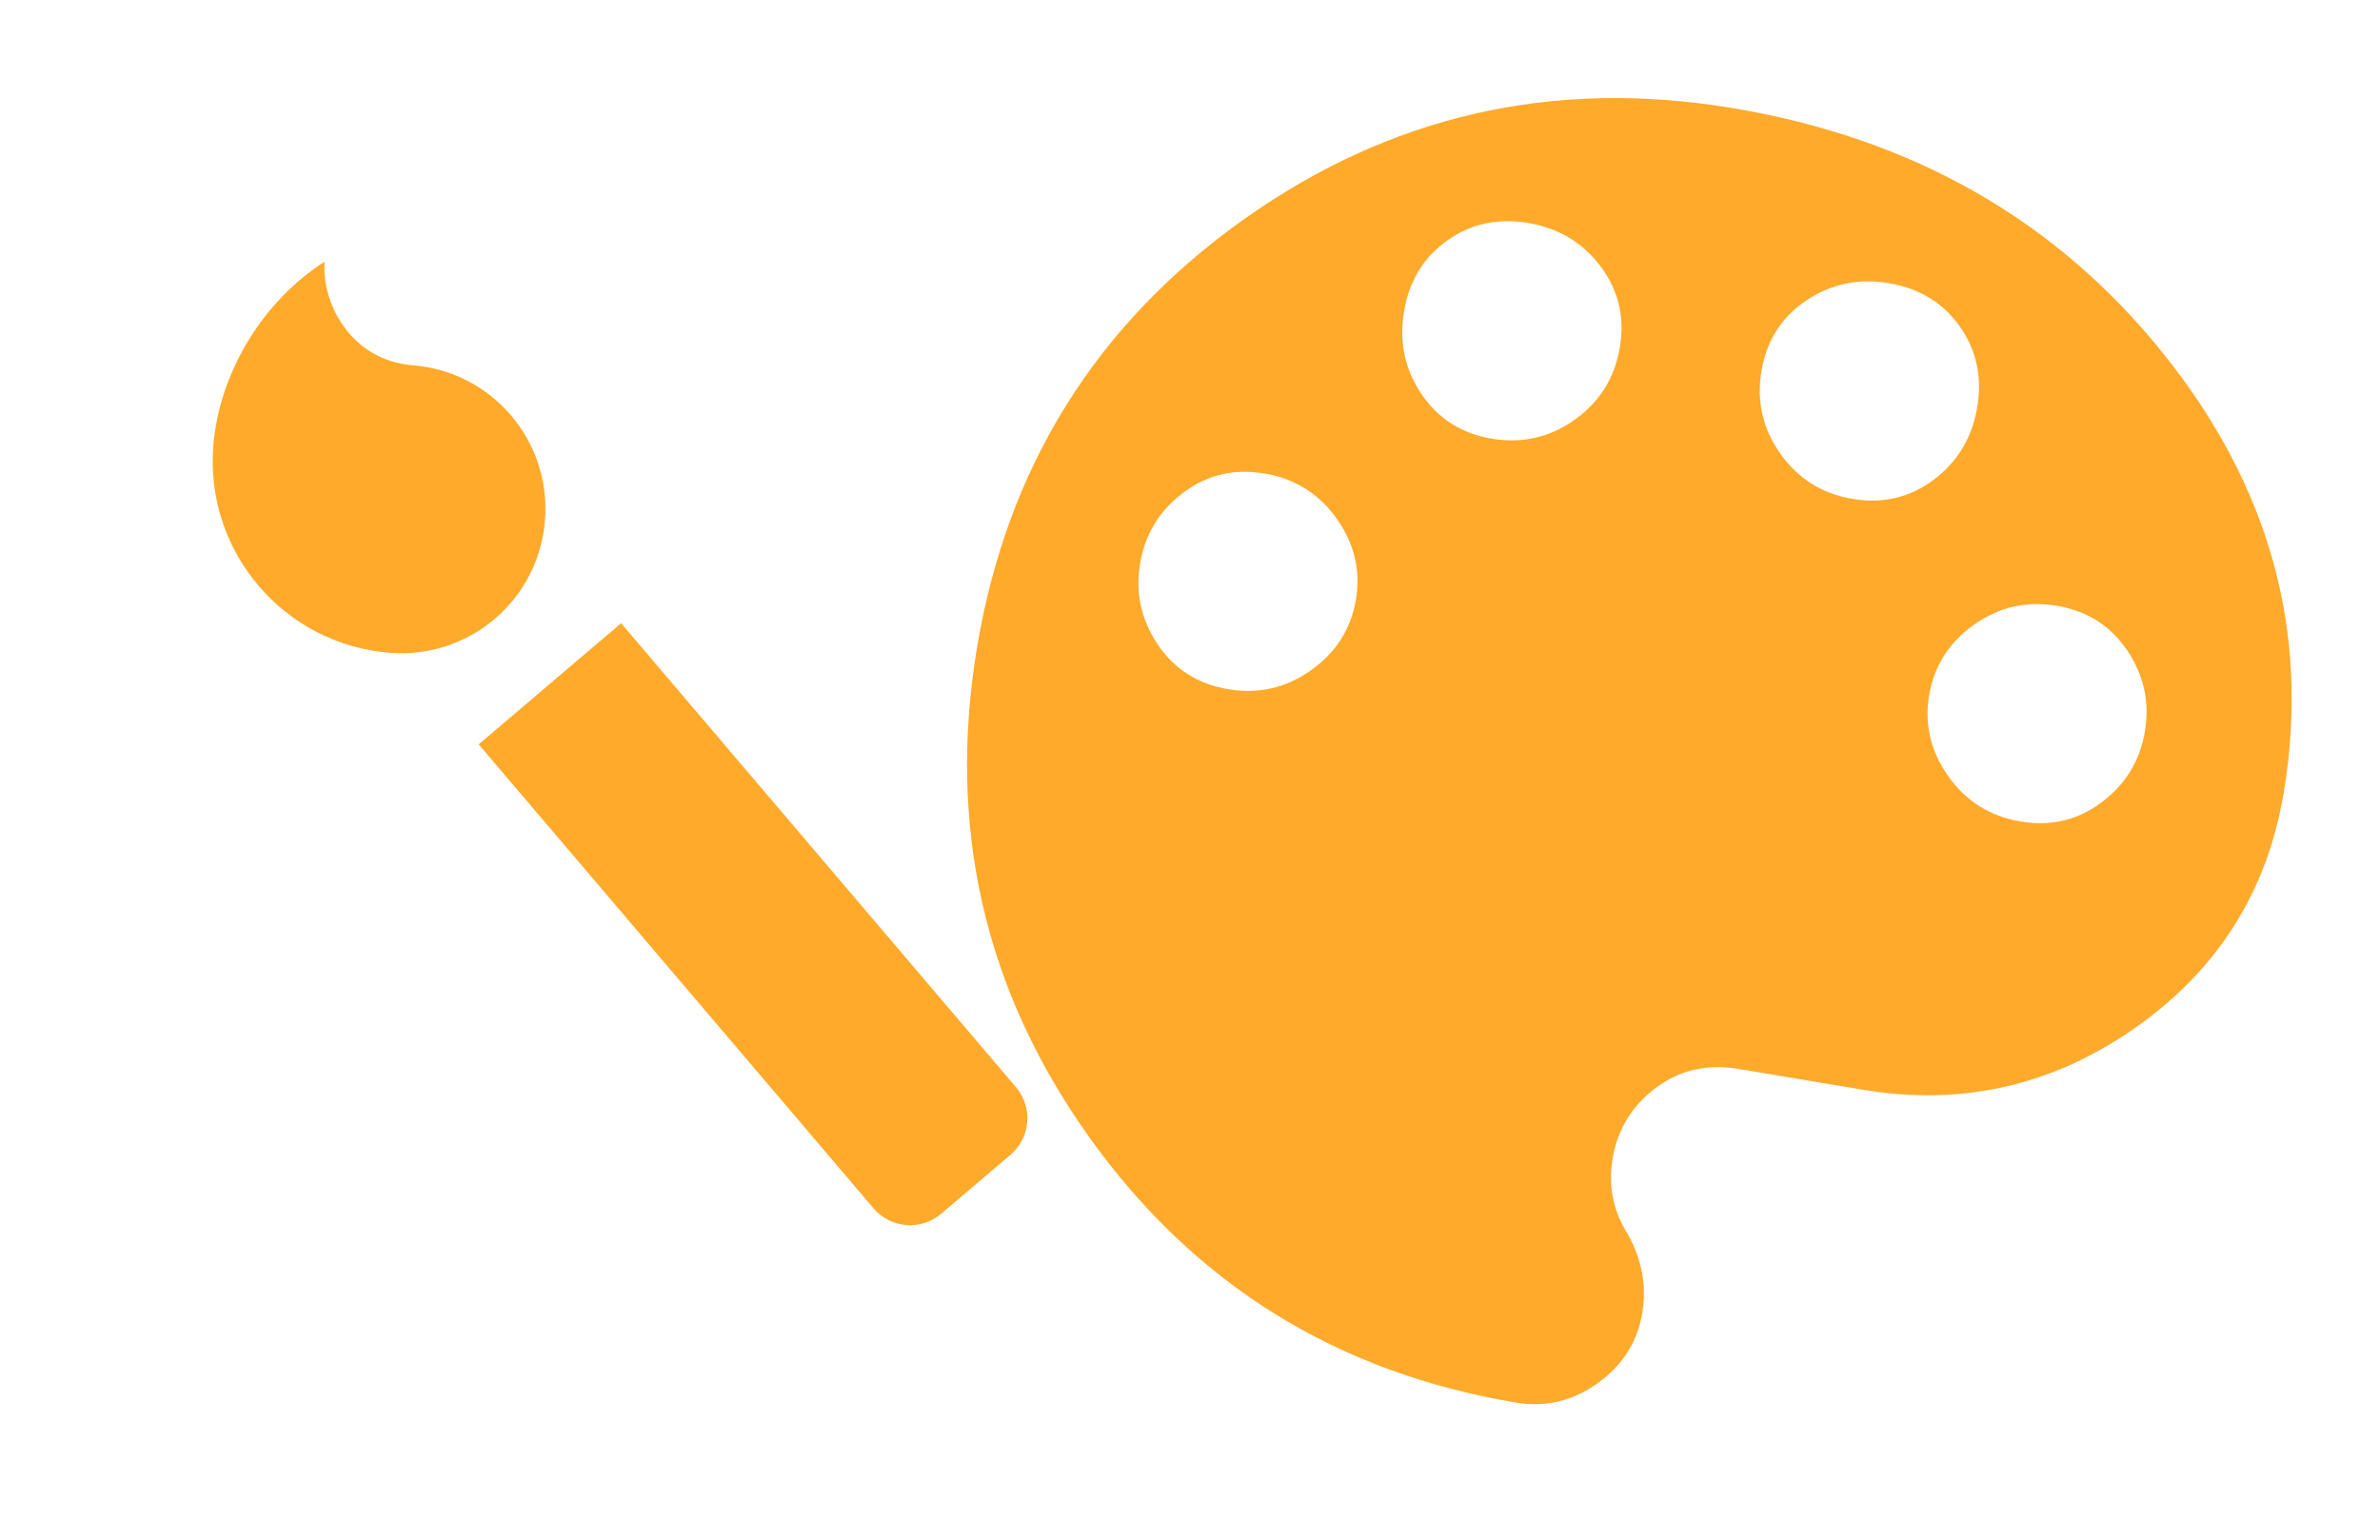
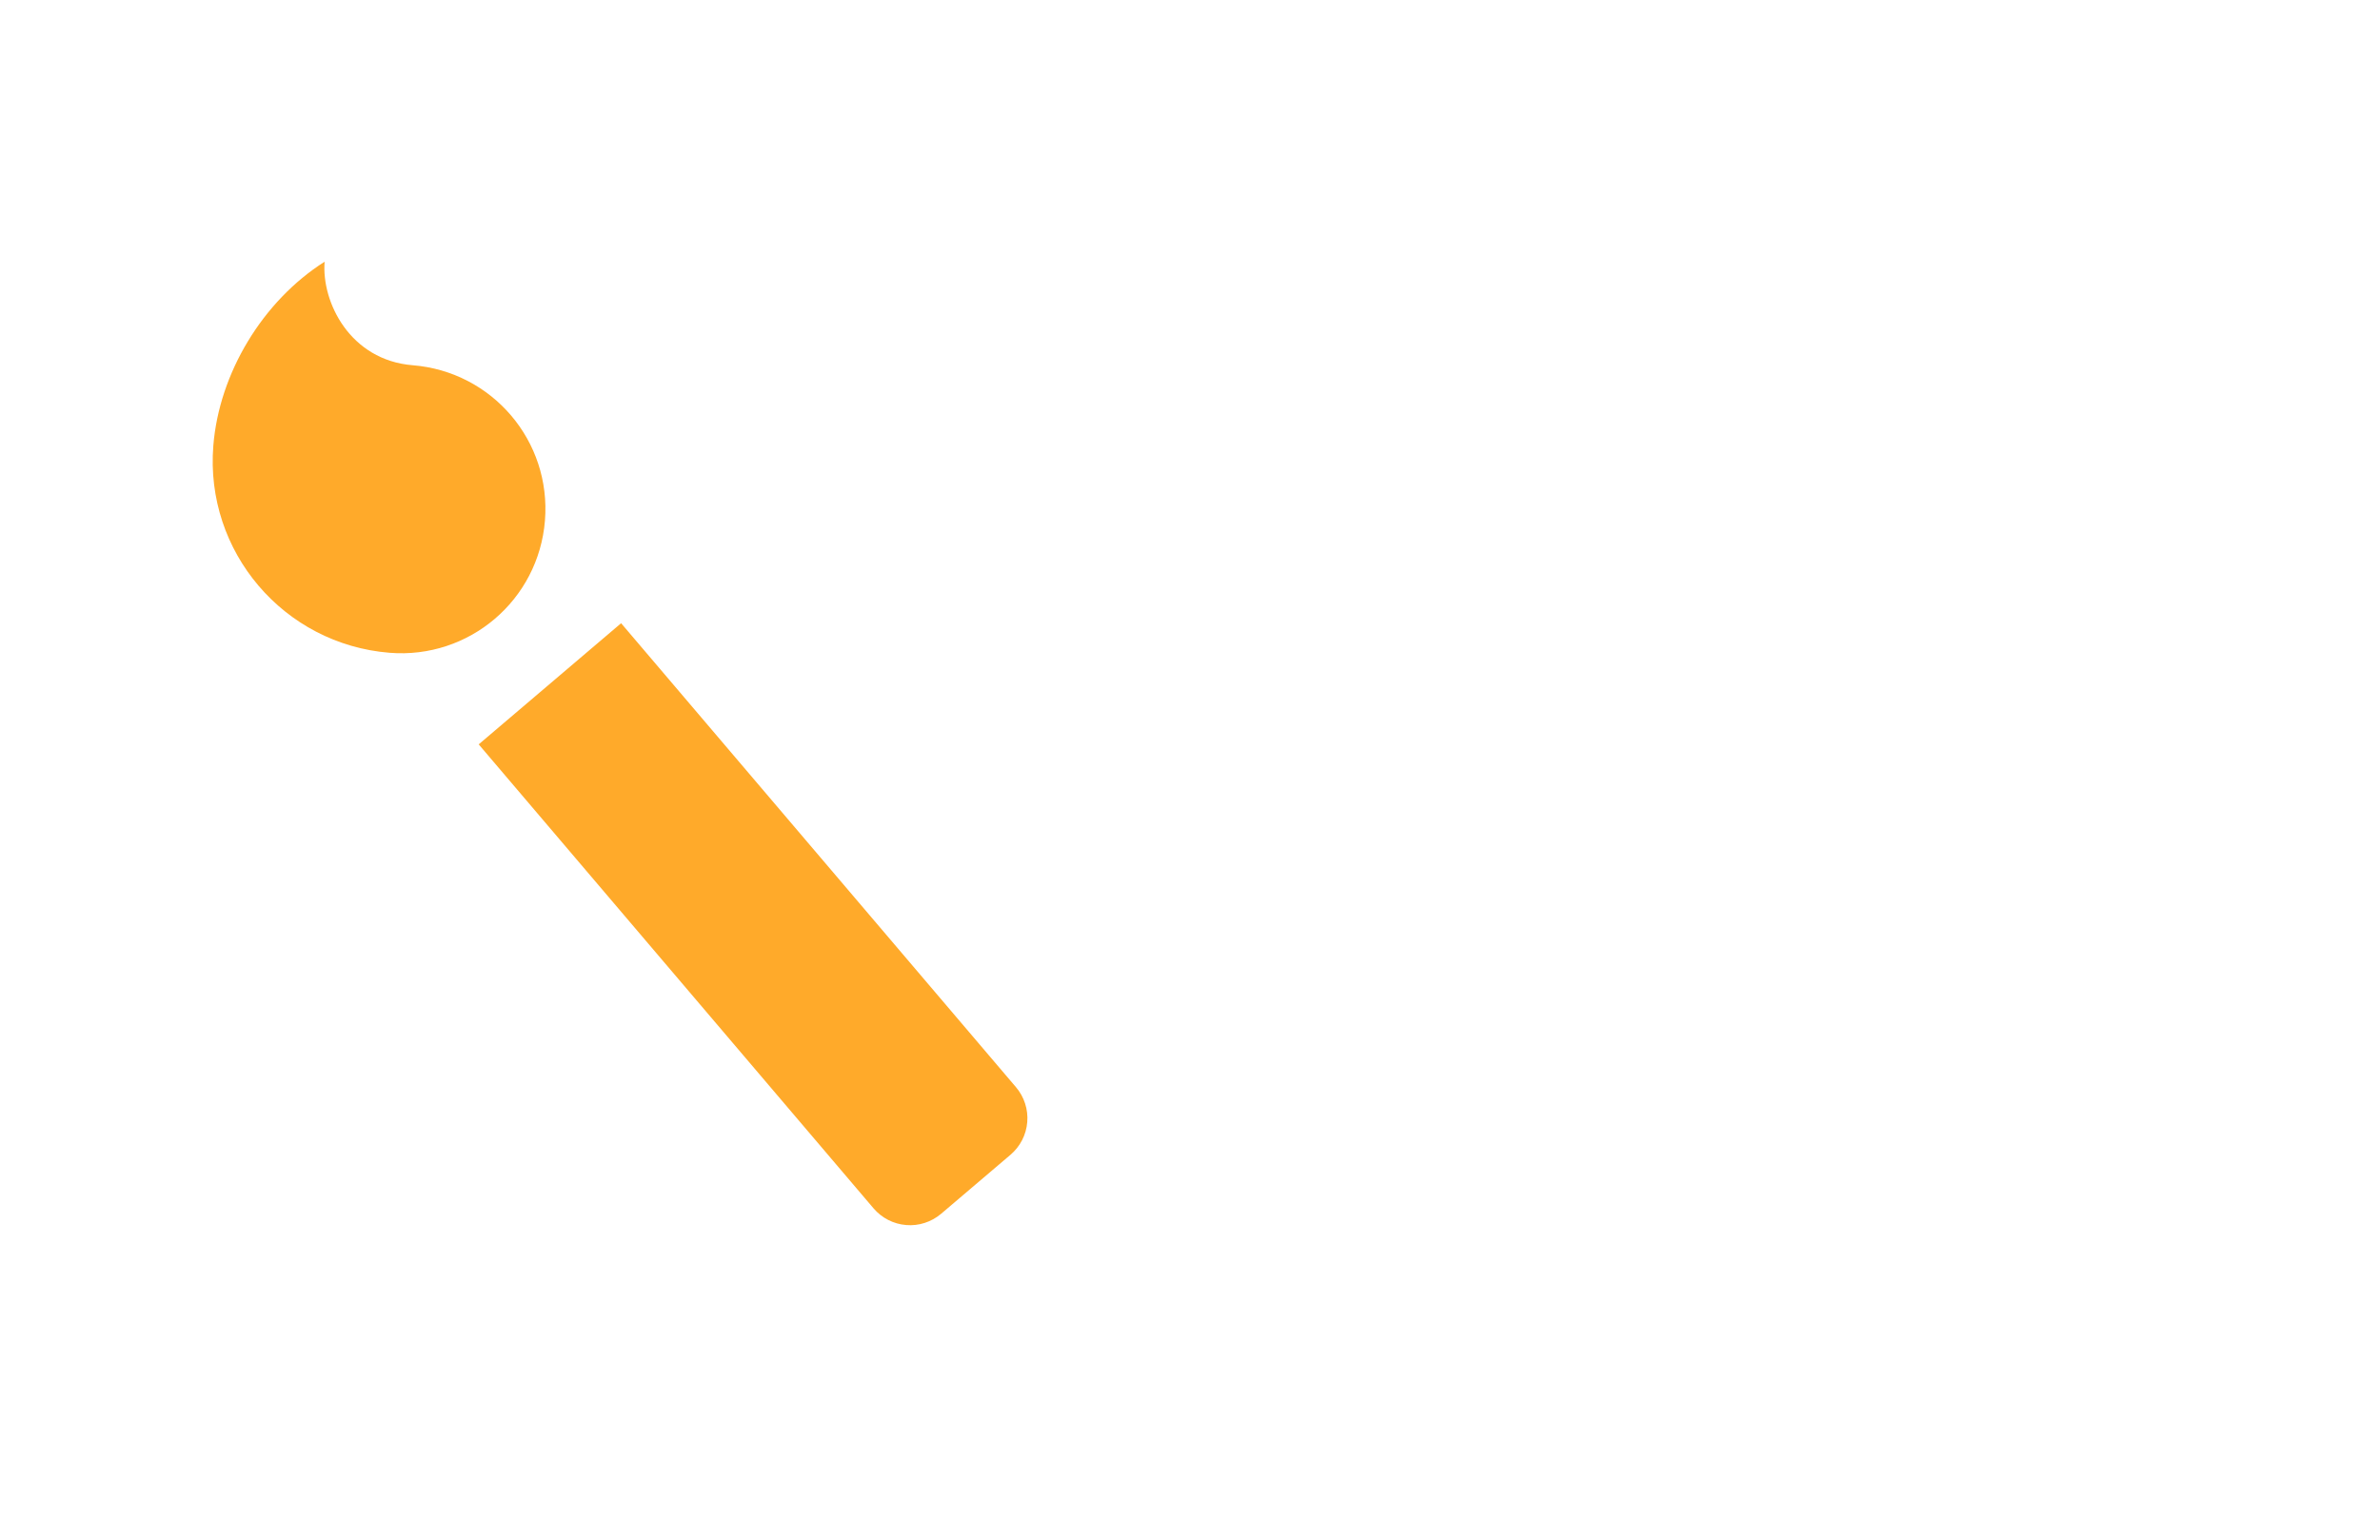
<svg xmlns="http://www.w3.org/2000/svg" width="68" height="44" viewBox="0 0 68 44" fill="none">
  <path d="M15.57 14.878C15.754 12.604 14.066 10.621 11.793 10.438C9.999 10.294 9.182 8.629 9.275 7.479C7.503 8.604 6.261 10.668 6.095 12.736C5.851 15.762 8.105 18.411 11.131 18.655C13.404 18.838 15.387 17.151 15.57 14.878ZM26.889 34.687L28.872 33C29.009 32.883 29.122 32.741 29.204 32.581C29.286 32.42 29.336 32.246 29.35 32.066C29.365 31.887 29.344 31.707 29.288 31.535C29.233 31.364 29.145 31.206 29.028 31.069L17.746 17.81L13.677 21.272L24.958 34.531C25.075 34.668 25.217 34.781 25.377 34.863C25.537 34.945 25.712 34.995 25.892 35.009C26.071 35.024 26.251 35.003 26.422 34.947C26.594 34.892 26.752 34.803 26.889 34.687Z" fill="#FFAA2A" />
  <g clip-path="url(#clip0)">
-     <path d="M49.503 3.089C54.641 3.947 58.74 6.282 61.801 10.094C64.861 13.906 66.01 18.092 65.249 22.652C64.777 25.478 63.363 27.718 61.008 29.371C58.652 31.024 56.061 31.615 53.235 31.143L49.671 30.547C48.772 30.397 47.982 30.579 47.302 31.093C46.622 31.606 46.212 32.281 46.073 33.115C45.944 33.886 46.089 34.603 46.506 35.267C46.912 35.995 47.051 36.745 46.923 37.516C46.783 38.35 46.358 39.022 45.645 39.53C44.933 40.039 44.16 40.223 43.325 40.084C38.187 39.226 34.12 36.698 31.123 32.501C28.128 28.303 27.058 23.636 27.916 18.497C28.774 13.359 31.302 9.292 35.499 6.296C39.697 3.3 44.365 2.231 49.503 3.089ZM35.094 19.696C35.961 19.841 36.75 19.659 37.462 19.151C38.175 18.642 38.6 17.971 38.74 17.136C38.879 16.301 38.695 15.527 38.187 14.815C37.678 14.103 36.99 13.675 36.123 13.53C35.256 13.385 34.483 13.57 33.803 14.083C33.123 14.597 32.713 15.271 32.574 16.106C32.434 16.941 32.603 17.712 33.079 18.419C33.555 19.125 34.227 19.551 35.094 19.696ZM42.627 12.537C43.494 12.681 44.284 12.5 44.996 11.991C45.708 11.483 46.136 10.796 46.281 9.928C46.426 9.061 46.241 8.288 45.728 7.608C45.214 6.928 44.524 6.516 43.657 6.371C42.79 6.226 42.019 6.394 41.344 6.876C40.67 7.357 40.26 8.032 40.115 8.899C39.97 9.766 40.136 10.553 40.612 11.259C41.088 11.966 41.76 12.392 42.627 12.537ZM52.935 14.258C53.803 14.403 54.576 14.218 55.256 13.705C55.936 13.191 56.348 12.501 56.493 11.634C56.638 10.767 56.469 9.996 55.988 9.321C55.507 8.647 54.832 8.237 53.965 8.092C53.098 7.947 52.311 8.113 51.605 8.589C50.898 9.065 50.472 9.737 50.327 10.604C50.182 11.471 50.364 12.261 50.873 12.973C51.381 13.685 52.069 14.113 52.935 14.258ZM57.734 23.477C58.601 23.621 59.374 23.437 60.054 22.923C60.734 22.41 61.144 21.735 61.283 20.901C61.423 20.066 61.254 19.295 60.778 18.588C60.302 17.881 59.63 17.456 58.764 17.311C57.896 17.166 57.107 17.348 56.395 17.856C55.683 18.364 55.257 19.036 55.118 19.871C54.978 20.706 55.163 21.479 55.671 22.191C56.179 22.903 56.867 23.332 57.734 23.477Z" fill="#FFAA2A" />
-   </g>
+     </g>
  <defs>
    <clipPath id="clip0">
      <rect width="37.507" height="37.507" fill="white" transform="translate(31.005) rotate(9.48)" />
    </clipPath>
  </defs>
</svg>